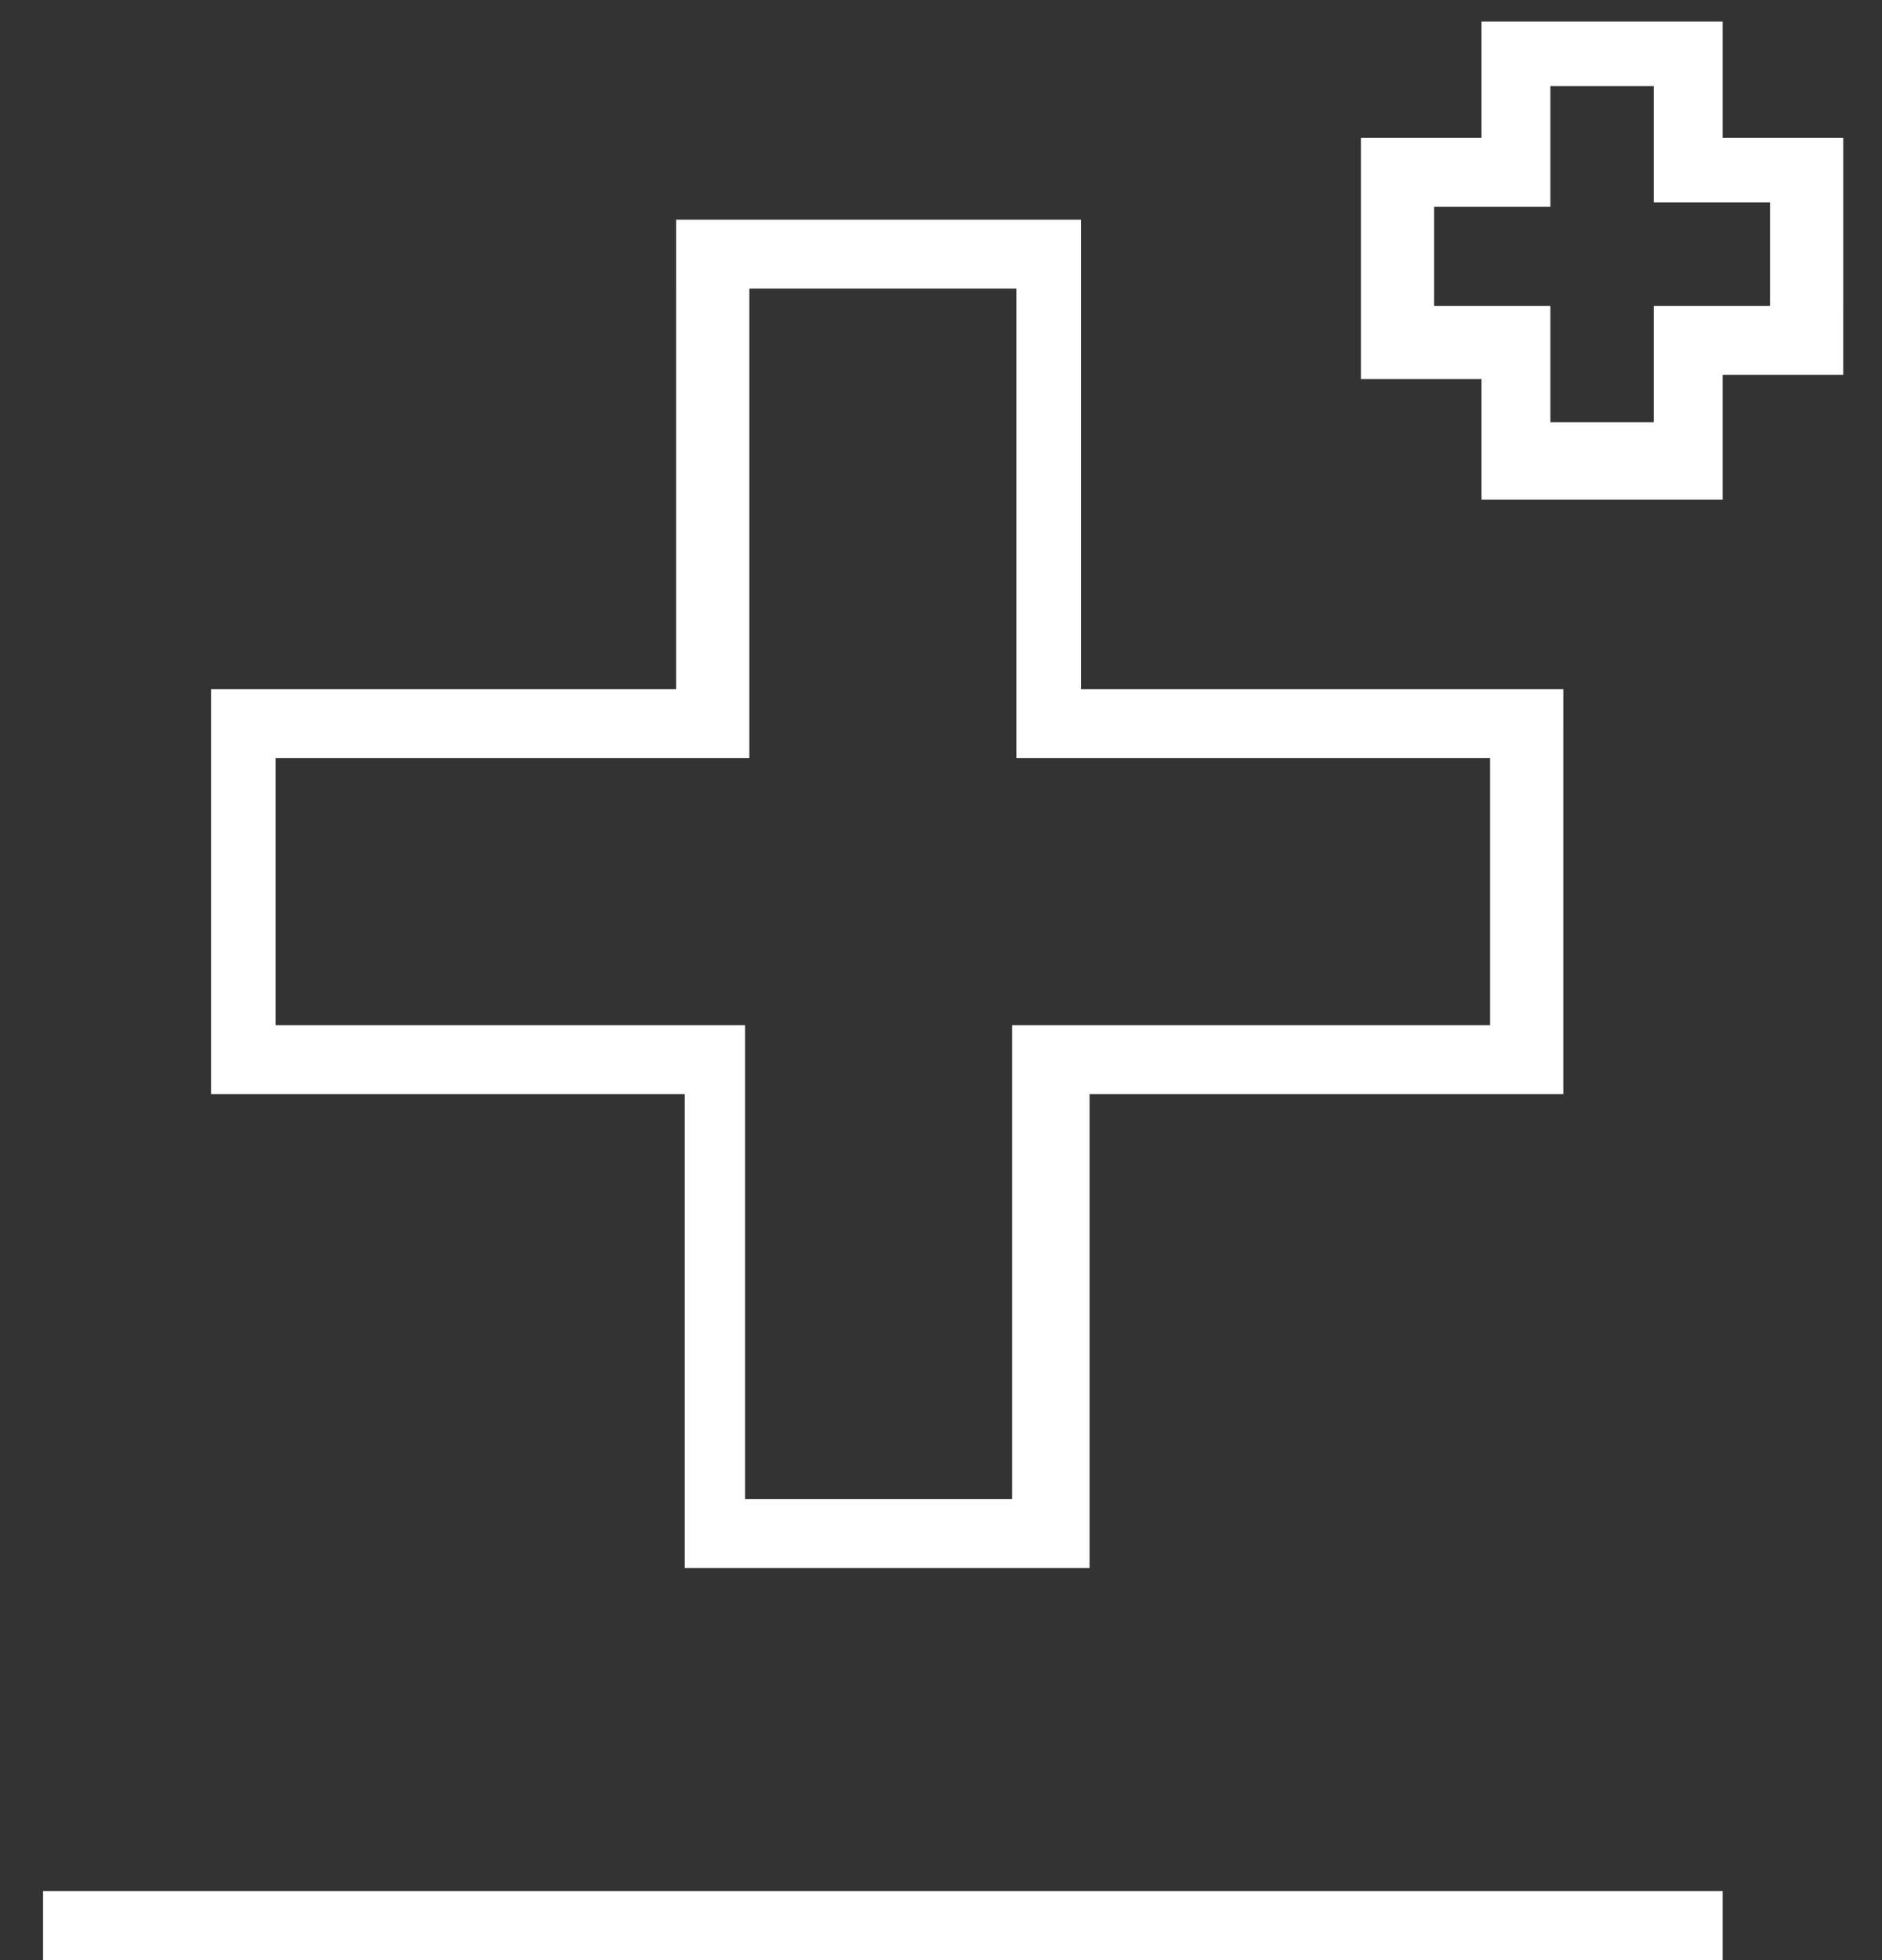
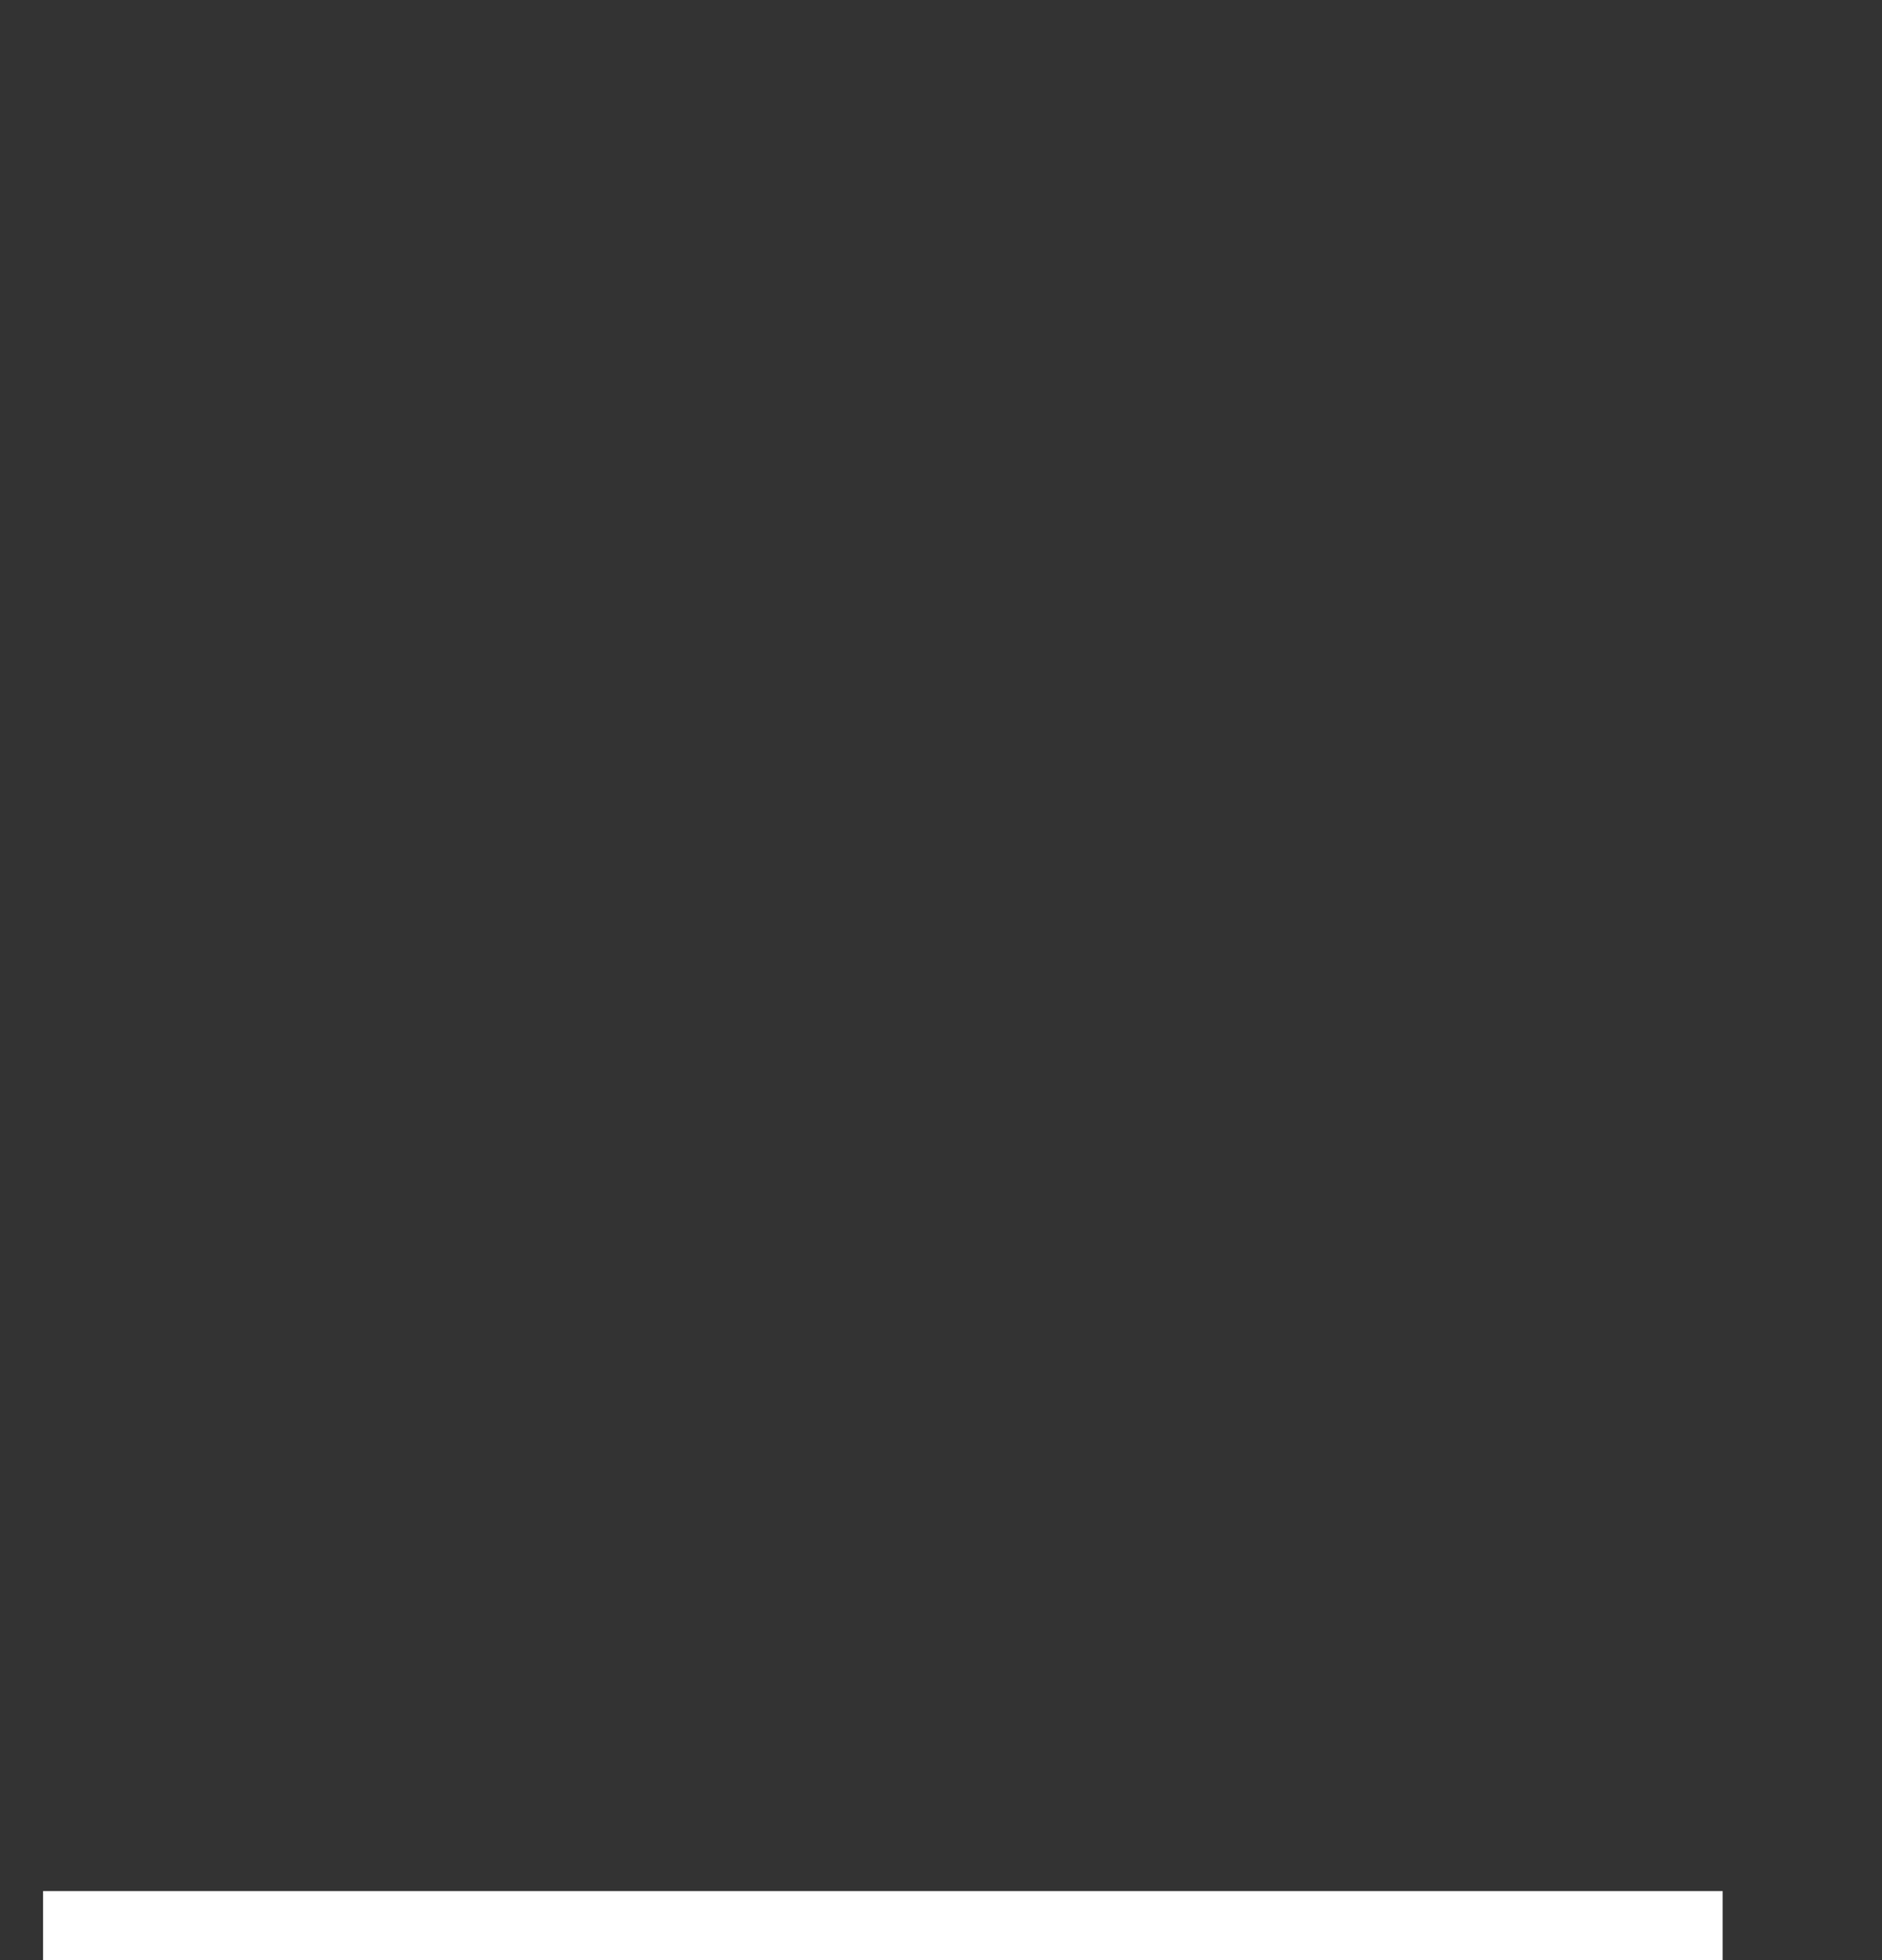
<svg xmlns="http://www.w3.org/2000/svg" version="1.1" id="Layer_1" x="0px" y="0px" viewBox="0 0 43.7 45.5" style="enable-background:new 0 0 43.7 45.5;" xml:space="preserve">
  <rect x="0" y="0" width="43.7" height="45.5" fill="#333333" stroke="none" />
  <style type="text/css">
	.st0{fill:#FFFFFF;}
</style>
  <g>
    <g>
      <g>
        <rect x="1" y="43.9" class="st0" width="39" height="1.6" />
      </g>
    </g>
-     <path class="st0" d="M34.5,16h-9.4V6.7V5.1h-1.6h-6.2h-1.6v1.6V16H6.4H4.9v1.6v6.2v1.6h1.6h9.4v9.4v1.6h1.6h6.2h1.6v-1.6v-9.4h9.4   h1.6v-1.6v-6.2V16H34.5z M34.5,23.8h-9.4h-1.6v1.6v9.4h-6.2v-9.4v-1.6h-1.6H6.4v-6.2h9.4h1.6V16V6.7h6.2V16v1.6h1.6h9.4V23.8z" />
-     <path class="st0" d="M38.4,2v0.4v2.3h2.3h0.4v0.4v1.6v0.4h-0.4h-2.3v2.3v0.4H38h-1.6h-0.4V9.4V7.1h-2.3h-0.4V6.7V5.2V4.8h0.4h2.3   V2.4V2h0.4H38H38.4 M40,0.5h-1.6H38h-1.6h-0.4h-1.6V2v0.4v0.8h-0.8h-0.4h-1.6v1.6v0.4v1.6v0.4v1.6h1.6h0.4h0.8v0.8v0.4v1.6h1.6h0.4   H38h0.4H40V9.8V9.4V8.7h0.8h0.4h1.6V7.1V6.7V5.2V4.8V3.2h-1.6h-0.4H40V2.4V2V0.5L40,0.5z" />
  </g>
</svg>